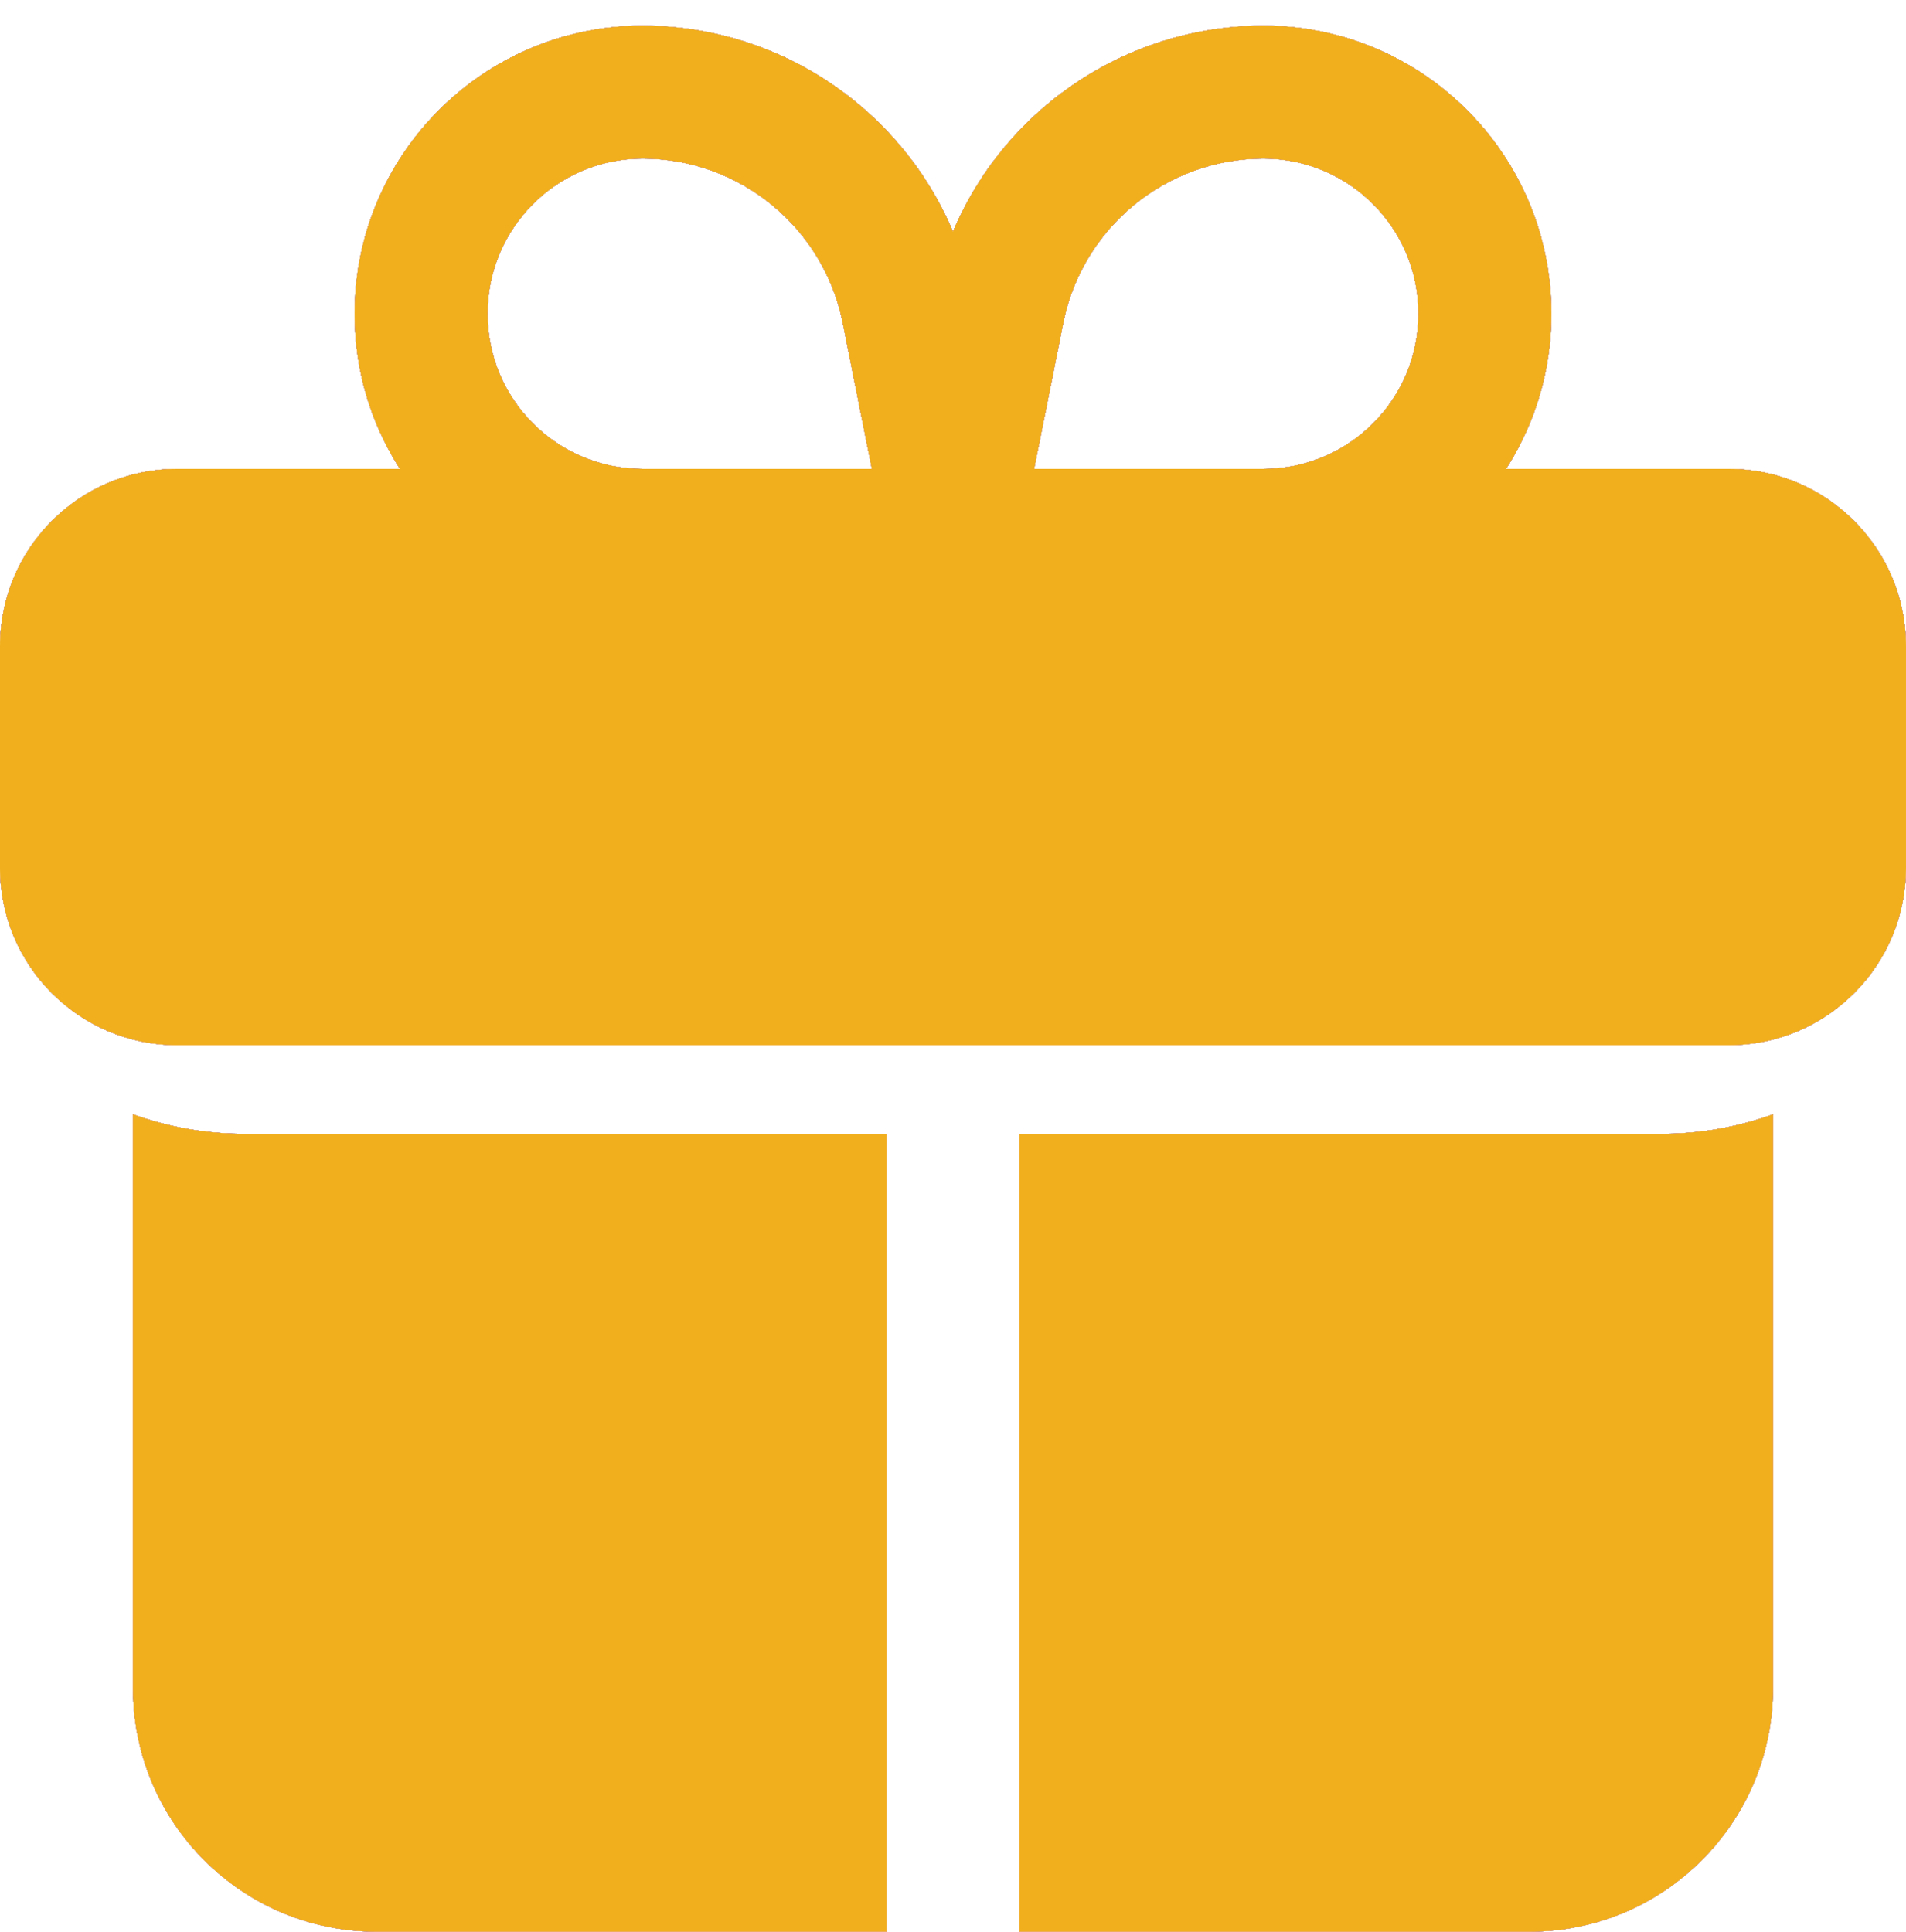
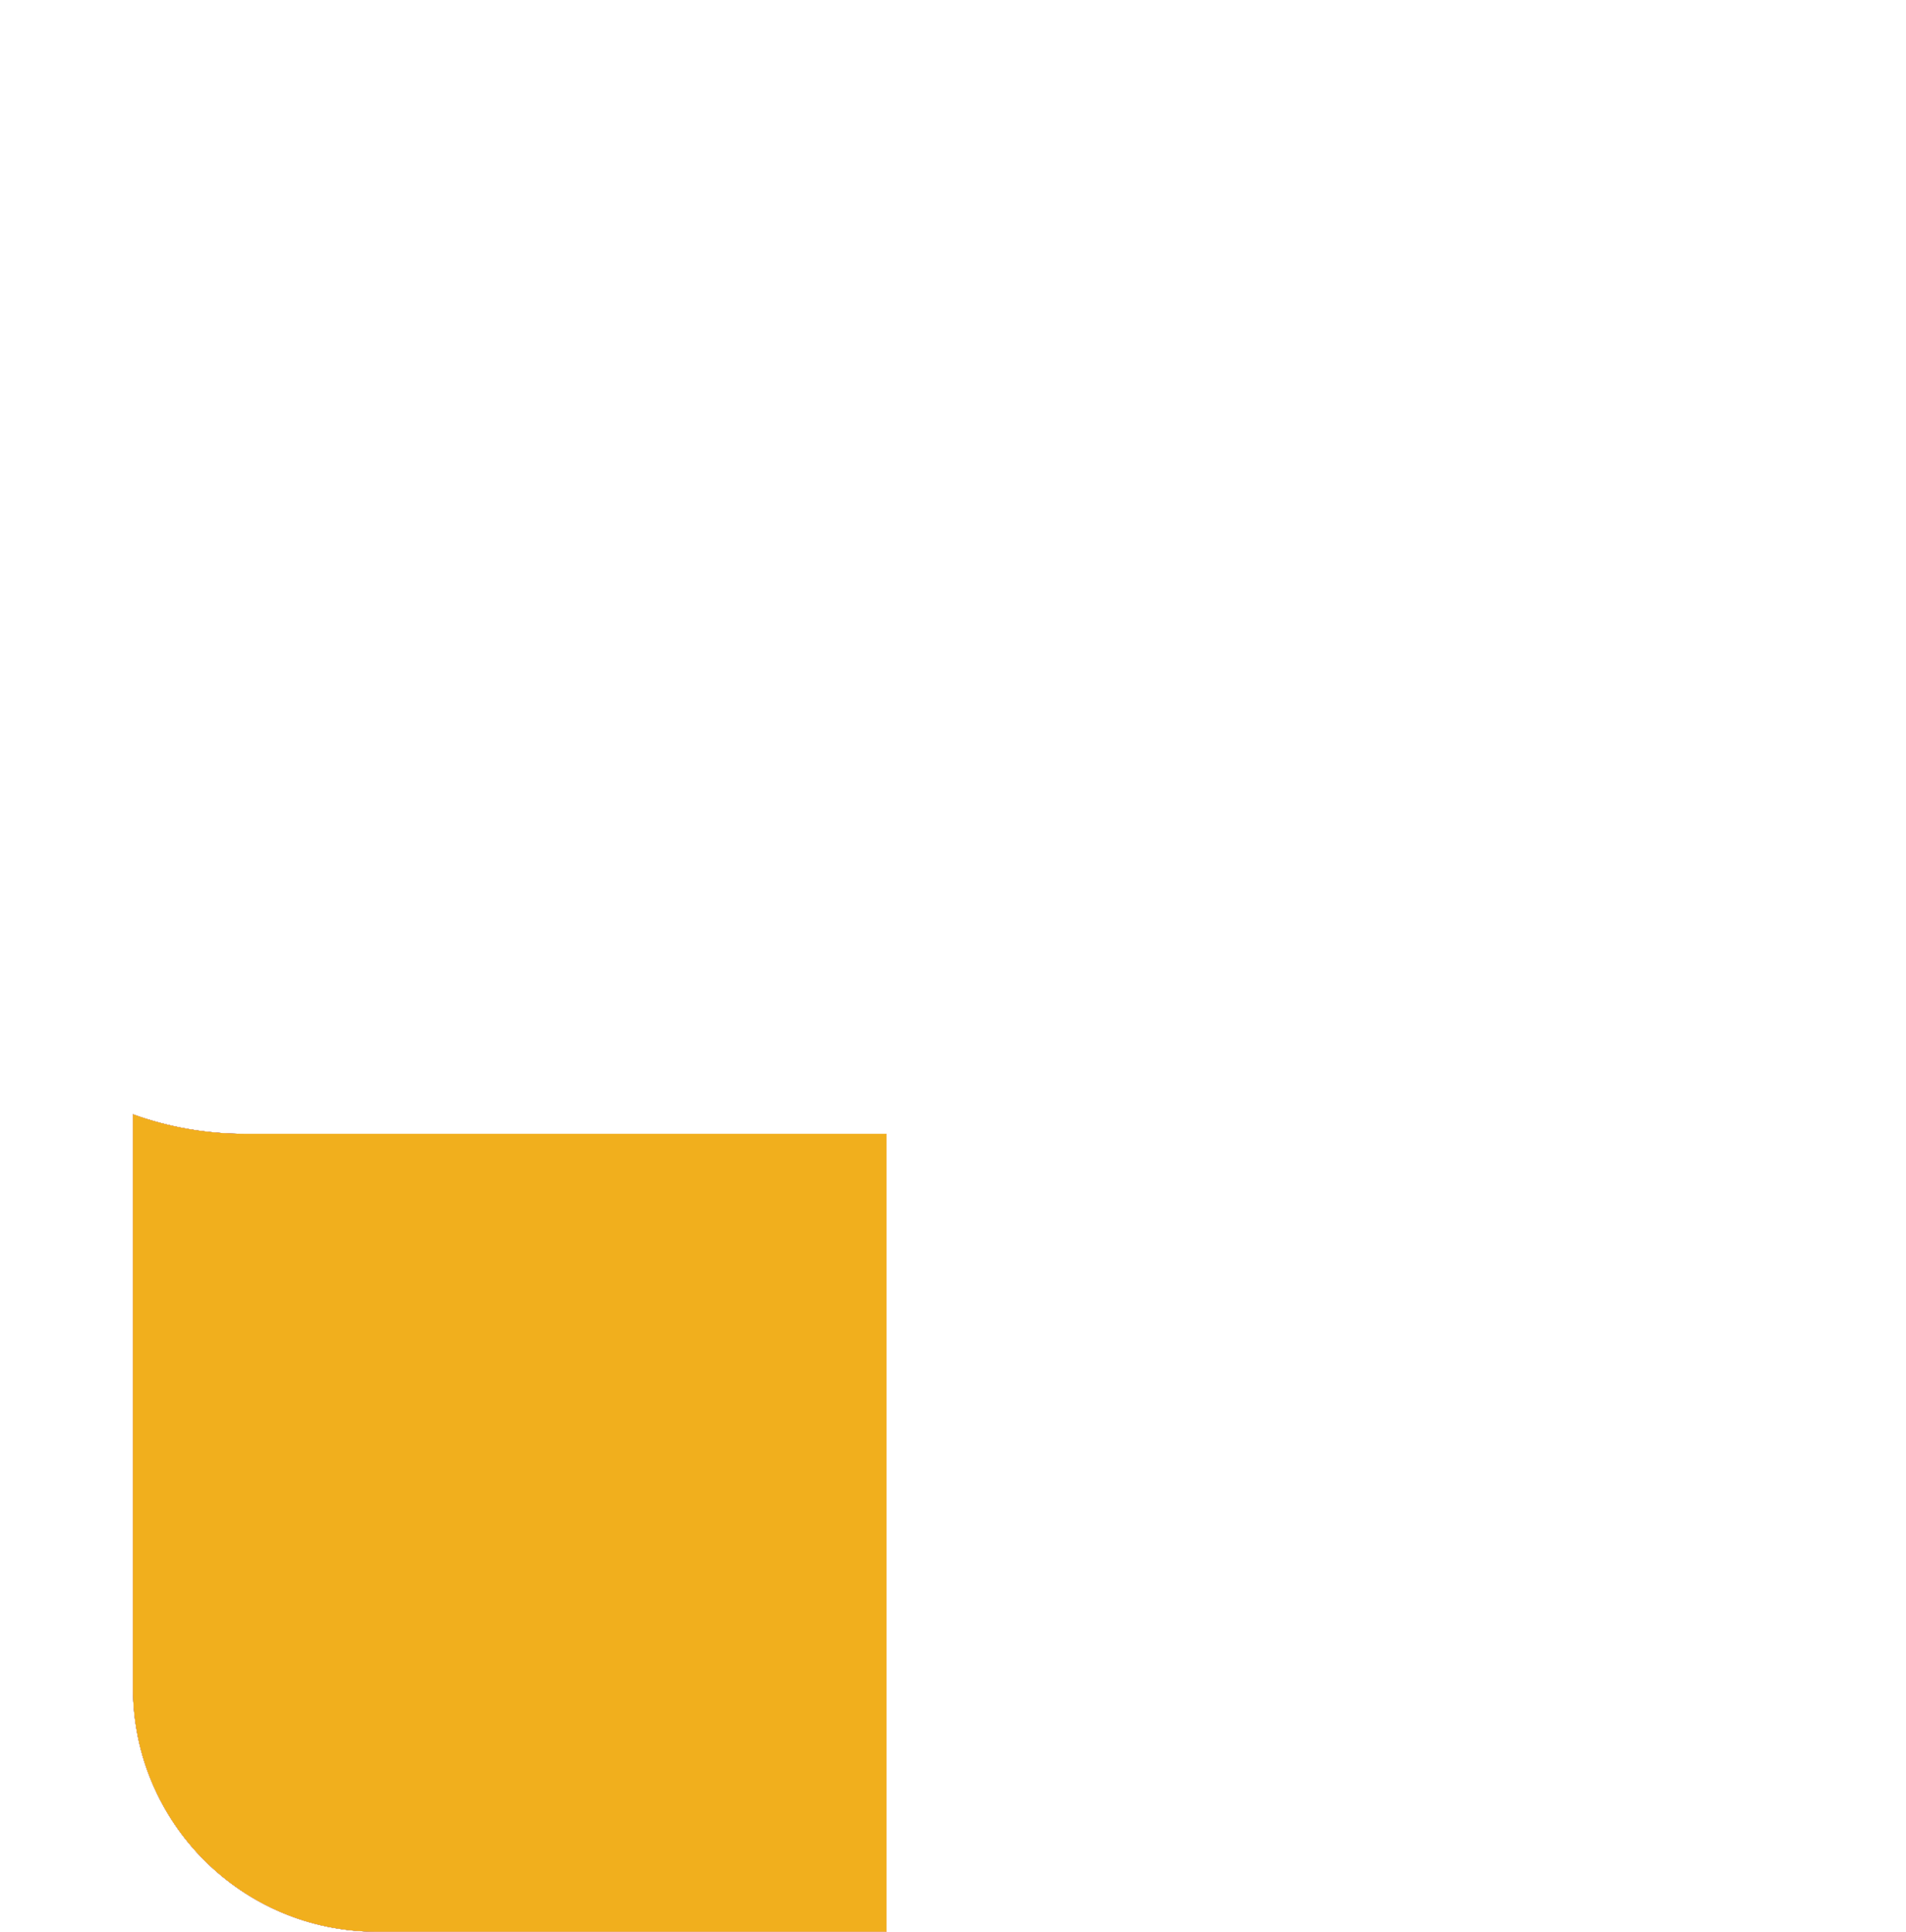
<svg xmlns="http://www.w3.org/2000/svg" xmlns:xlink="http://www.w3.org/1999/xlink" version="1.1" viewBox="26.667 20.5 458.667 464.833">
  <defs>
    <style>
			use {
				display: none;
			}
		
			use:target {
				display: inline;
			}
		</style>
    <g id="icon">
-       <path d="M69.333,133.333h373.333c23.563,0,42.666,19.103,42.666,42.667v53.333c0,23.564-19.103,42.667-42.666,42.667H69.333     c-23.564,0-42.667-19.103-42.667-42.667V176C26.667,152.436,45.769,133.333,69.333,133.333z" />
      <path d="M240,293.334v191.999H117.333c-32.377,0.023-58.643-26.204-58.667-58.581c0-0.028,0-0.057,0-0.085V288.641     c8.551,3.092,17.574,4.68,26.667,4.693H240z" />
-       <path d="M453.333,288.641v138.026c0.023,32.377-26.204,58.643-58.581,58.666c-0.028,0-0.057,0-0.085,0H272V293.334h154.667     C435.76,293.32,444.782,291.732,453.333,288.641z" />
-       <path d="M330.667,165.333H256c-8.825,0.016-15.992-7.125-16.008-15.949c-0.002-1.092,0.108-2.181,0.328-3.251l10.859-54.357     c7.679-37.822,40.895-65.03,79.488-65.109C368.958,26.667,400,57.708,400,96S368.958,165.333,330.667,165.333z M275.52,133.333     h55.147C351.285,133.333,368,116.619,368,96s-16.715-37.333-37.333-37.333c-23.379,0.047-43.492,16.548-48.106,39.467     L275.52,133.333z" />
-       <path d="M256,165.333h-74.667C143.042,165.333,112,134.292,112,96s31.042-69.333,69.333-69.333     c38.613,0.086,71.836,27.326,79.488,65.173l10.858,54.357c1.779,8.644-3.785,17.093-12.429,18.872     c-1.069,0.22-2.159,0.33-3.251,0.328V165.333z M181.333,58.667C160.715,58.667,144,75.381,144,96s16.715,37.333,37.333,37.333     h55.146l-7.04-35.2C224.825,75.215,204.712,58.714,181.333,58.667z" />
    </g>
  </defs>
  <use xlink:href="#icon" id="blue" fill="#3e80c0" />
  <use xlink:href="#icon" id="dark-gray" fill="#333333" />
  <use xlink:href="#icon" id="gray" fill="#b5b5b5" />
  <use xlink:href="#icon" id="red" fill="#ee0000" />
  <use xlink:href="#icon" id="white" fill="#ffffff" />
  <use xlink:href="#icon" id="yellow" fill="#f1af1d" />
</svg>